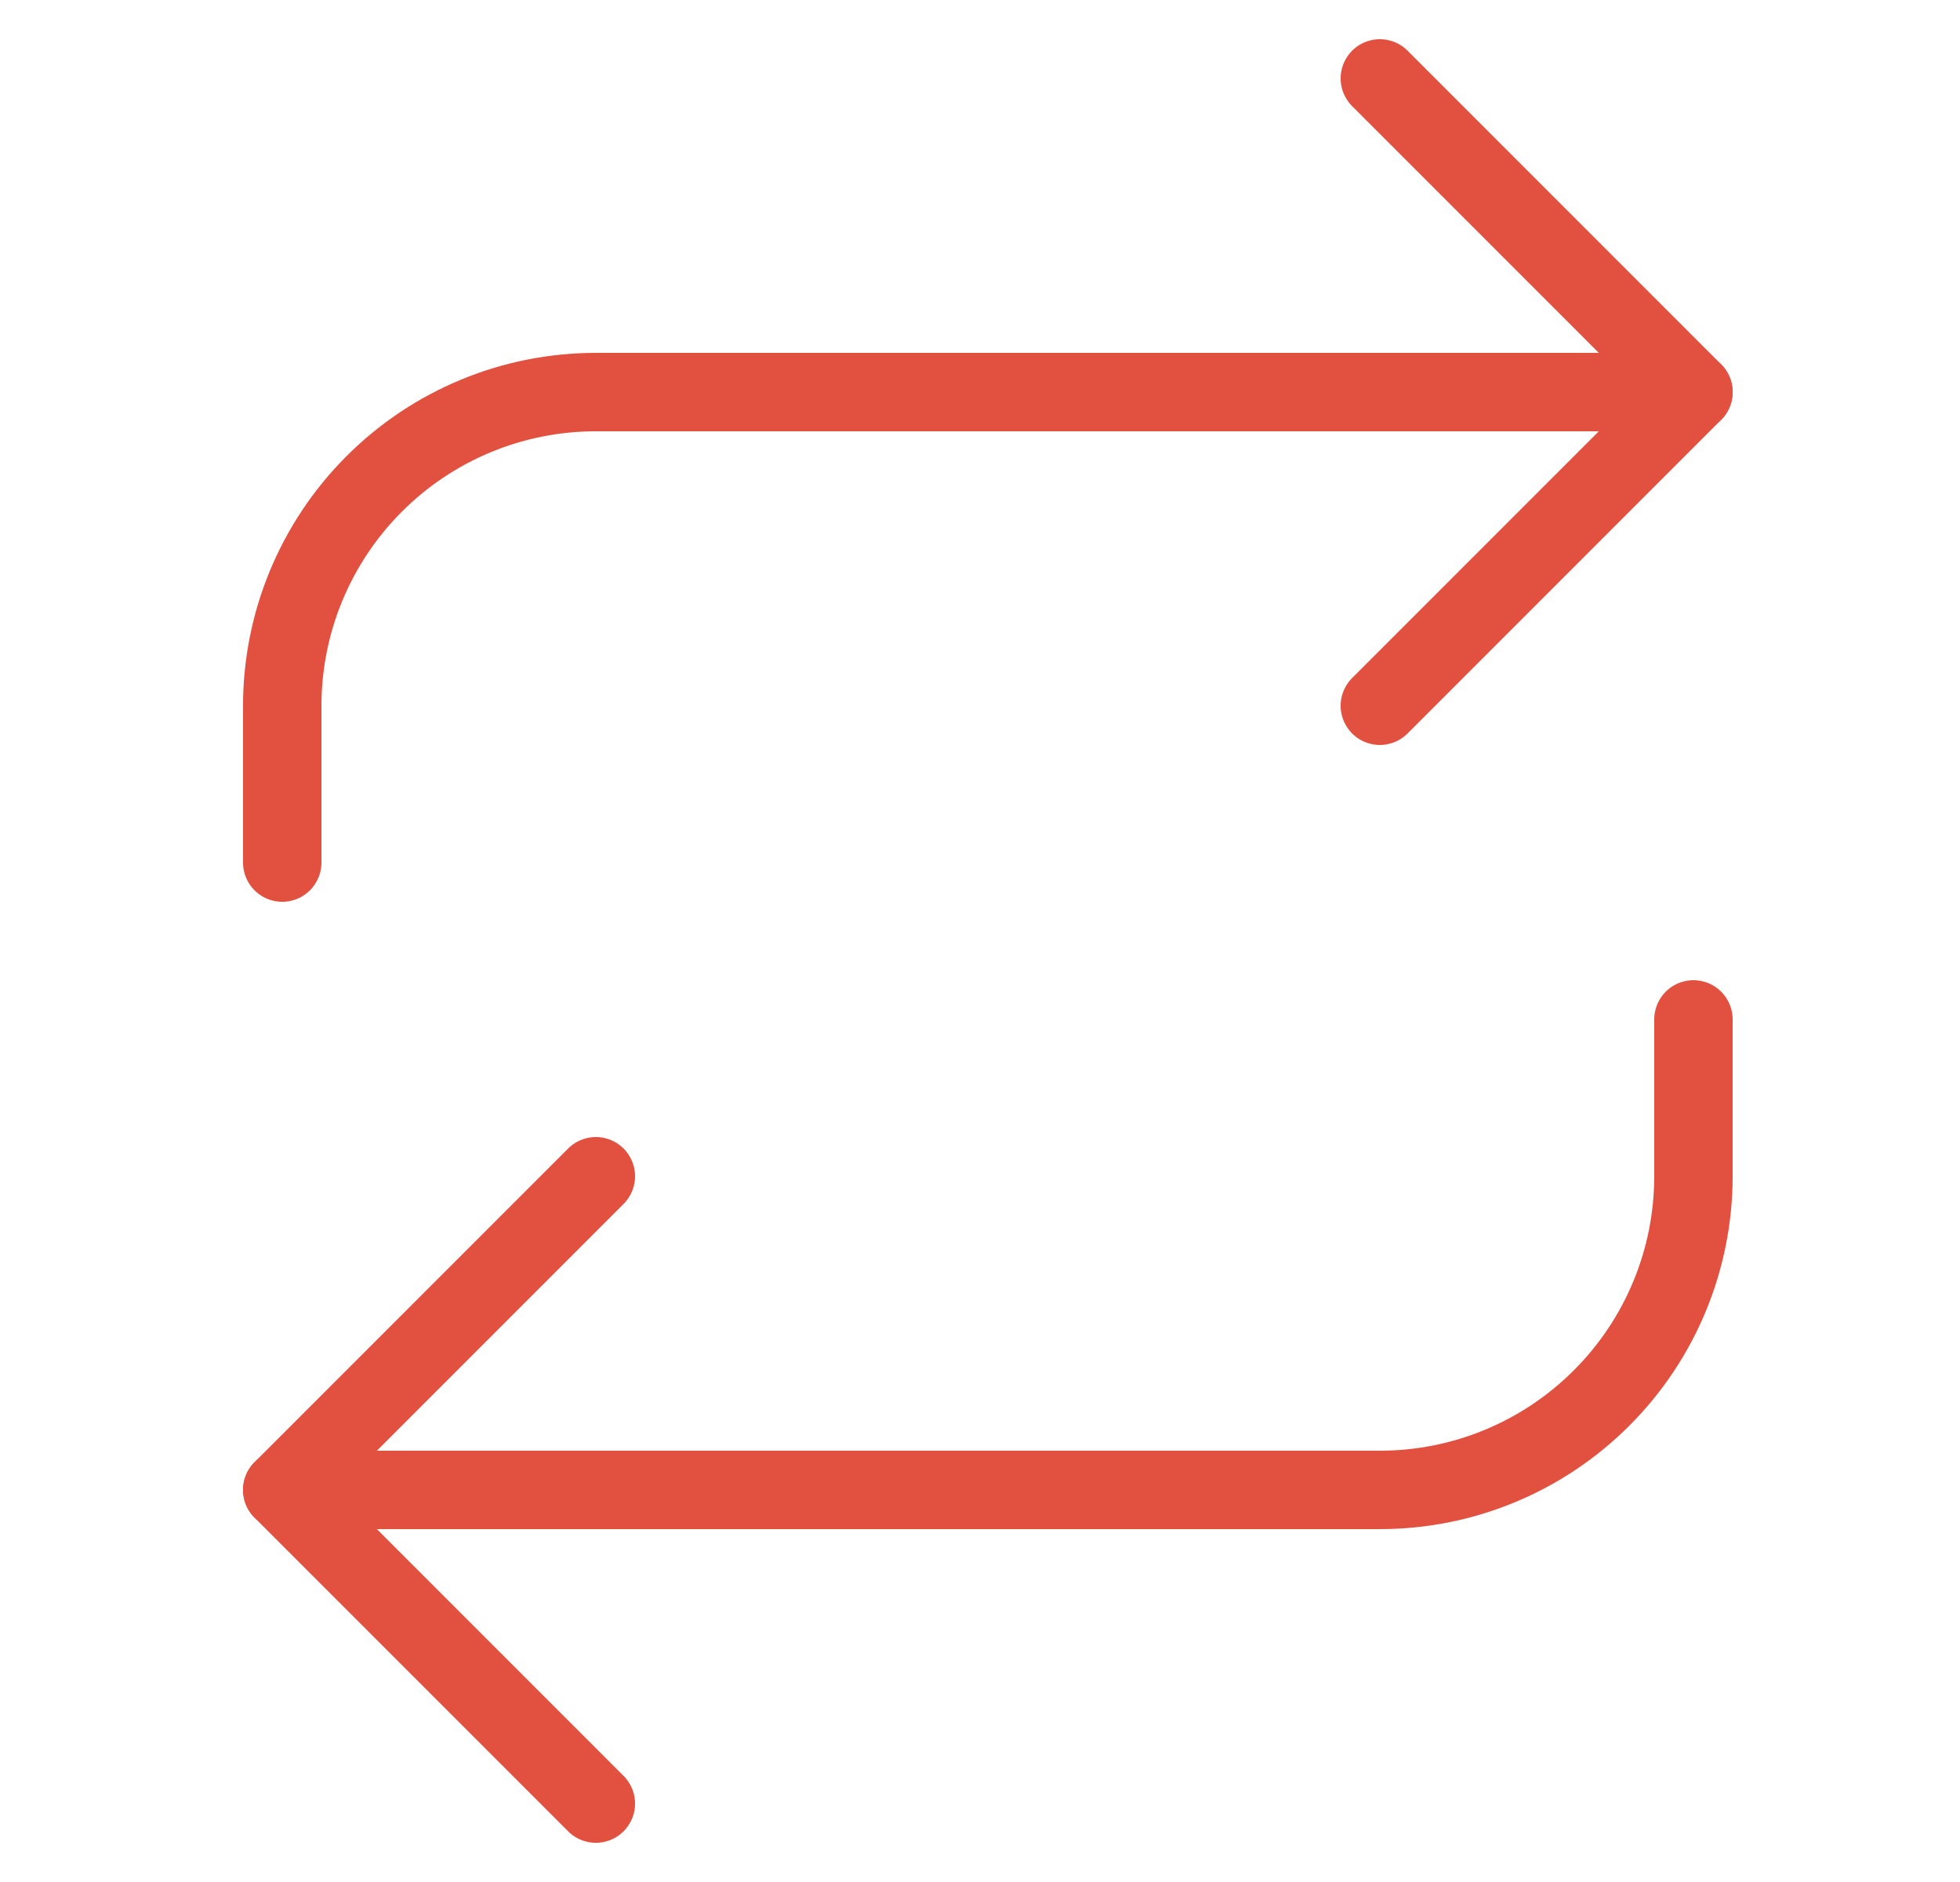
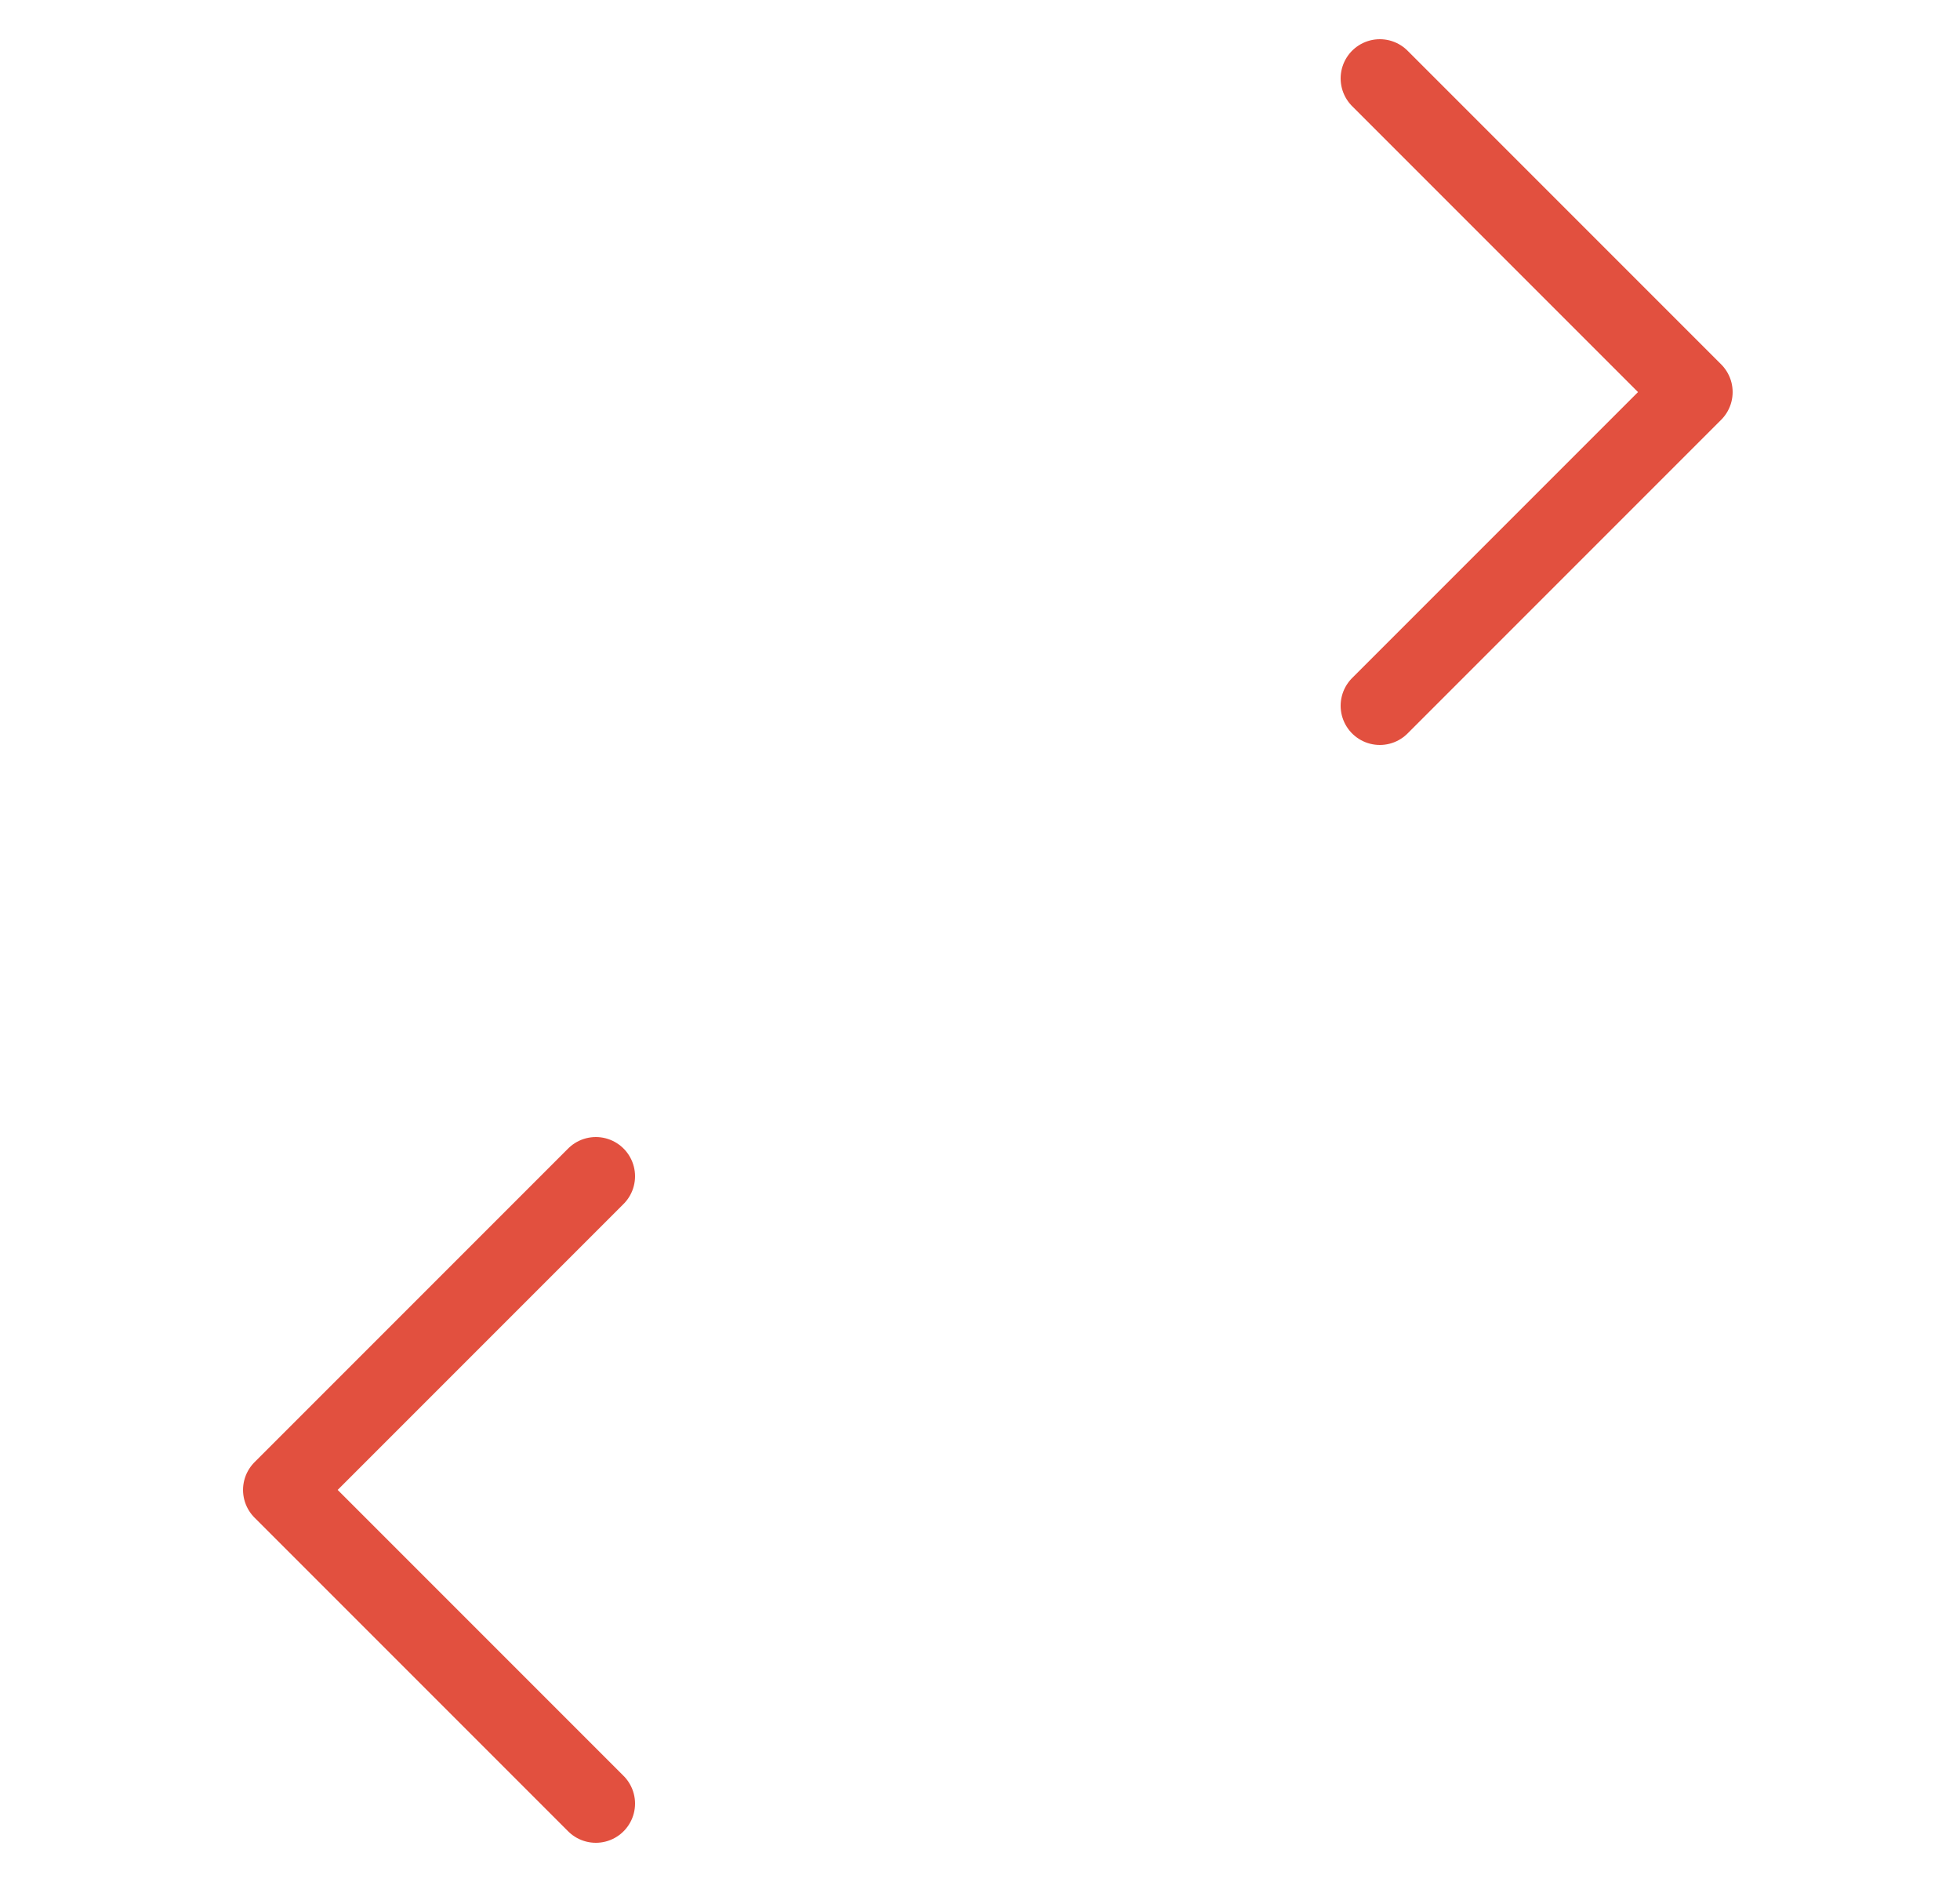
<svg xmlns="http://www.w3.org/2000/svg" width="25" height="24" viewBox="0 0 25 24" fill="none">
  <path d="M17.6 1L21.6 5L17.6 9" stroke="#E2503F" stroke-linecap="round" stroke-linejoin="round" />
-   <path d="M3.6 11V9C3.6 7.939 4.022 6.922 4.772 6.172C5.522 5.421 6.539 5 7.6 5H21.6" stroke="#E2503F" stroke-linecap="round" stroke-linejoin="round" />
  <path d="M7.6 23L3.6 19L7.6 15" stroke="#E2503F" stroke-linecap="round" stroke-linejoin="round" />
-   <path d="M21.6 13V15C21.6 16.061 21.179 17.078 20.428 17.828C19.678 18.579 18.661 19 17.6 19H3.6" stroke="#E2503F" stroke-linecap="round" stroke-linejoin="round" />
</svg>